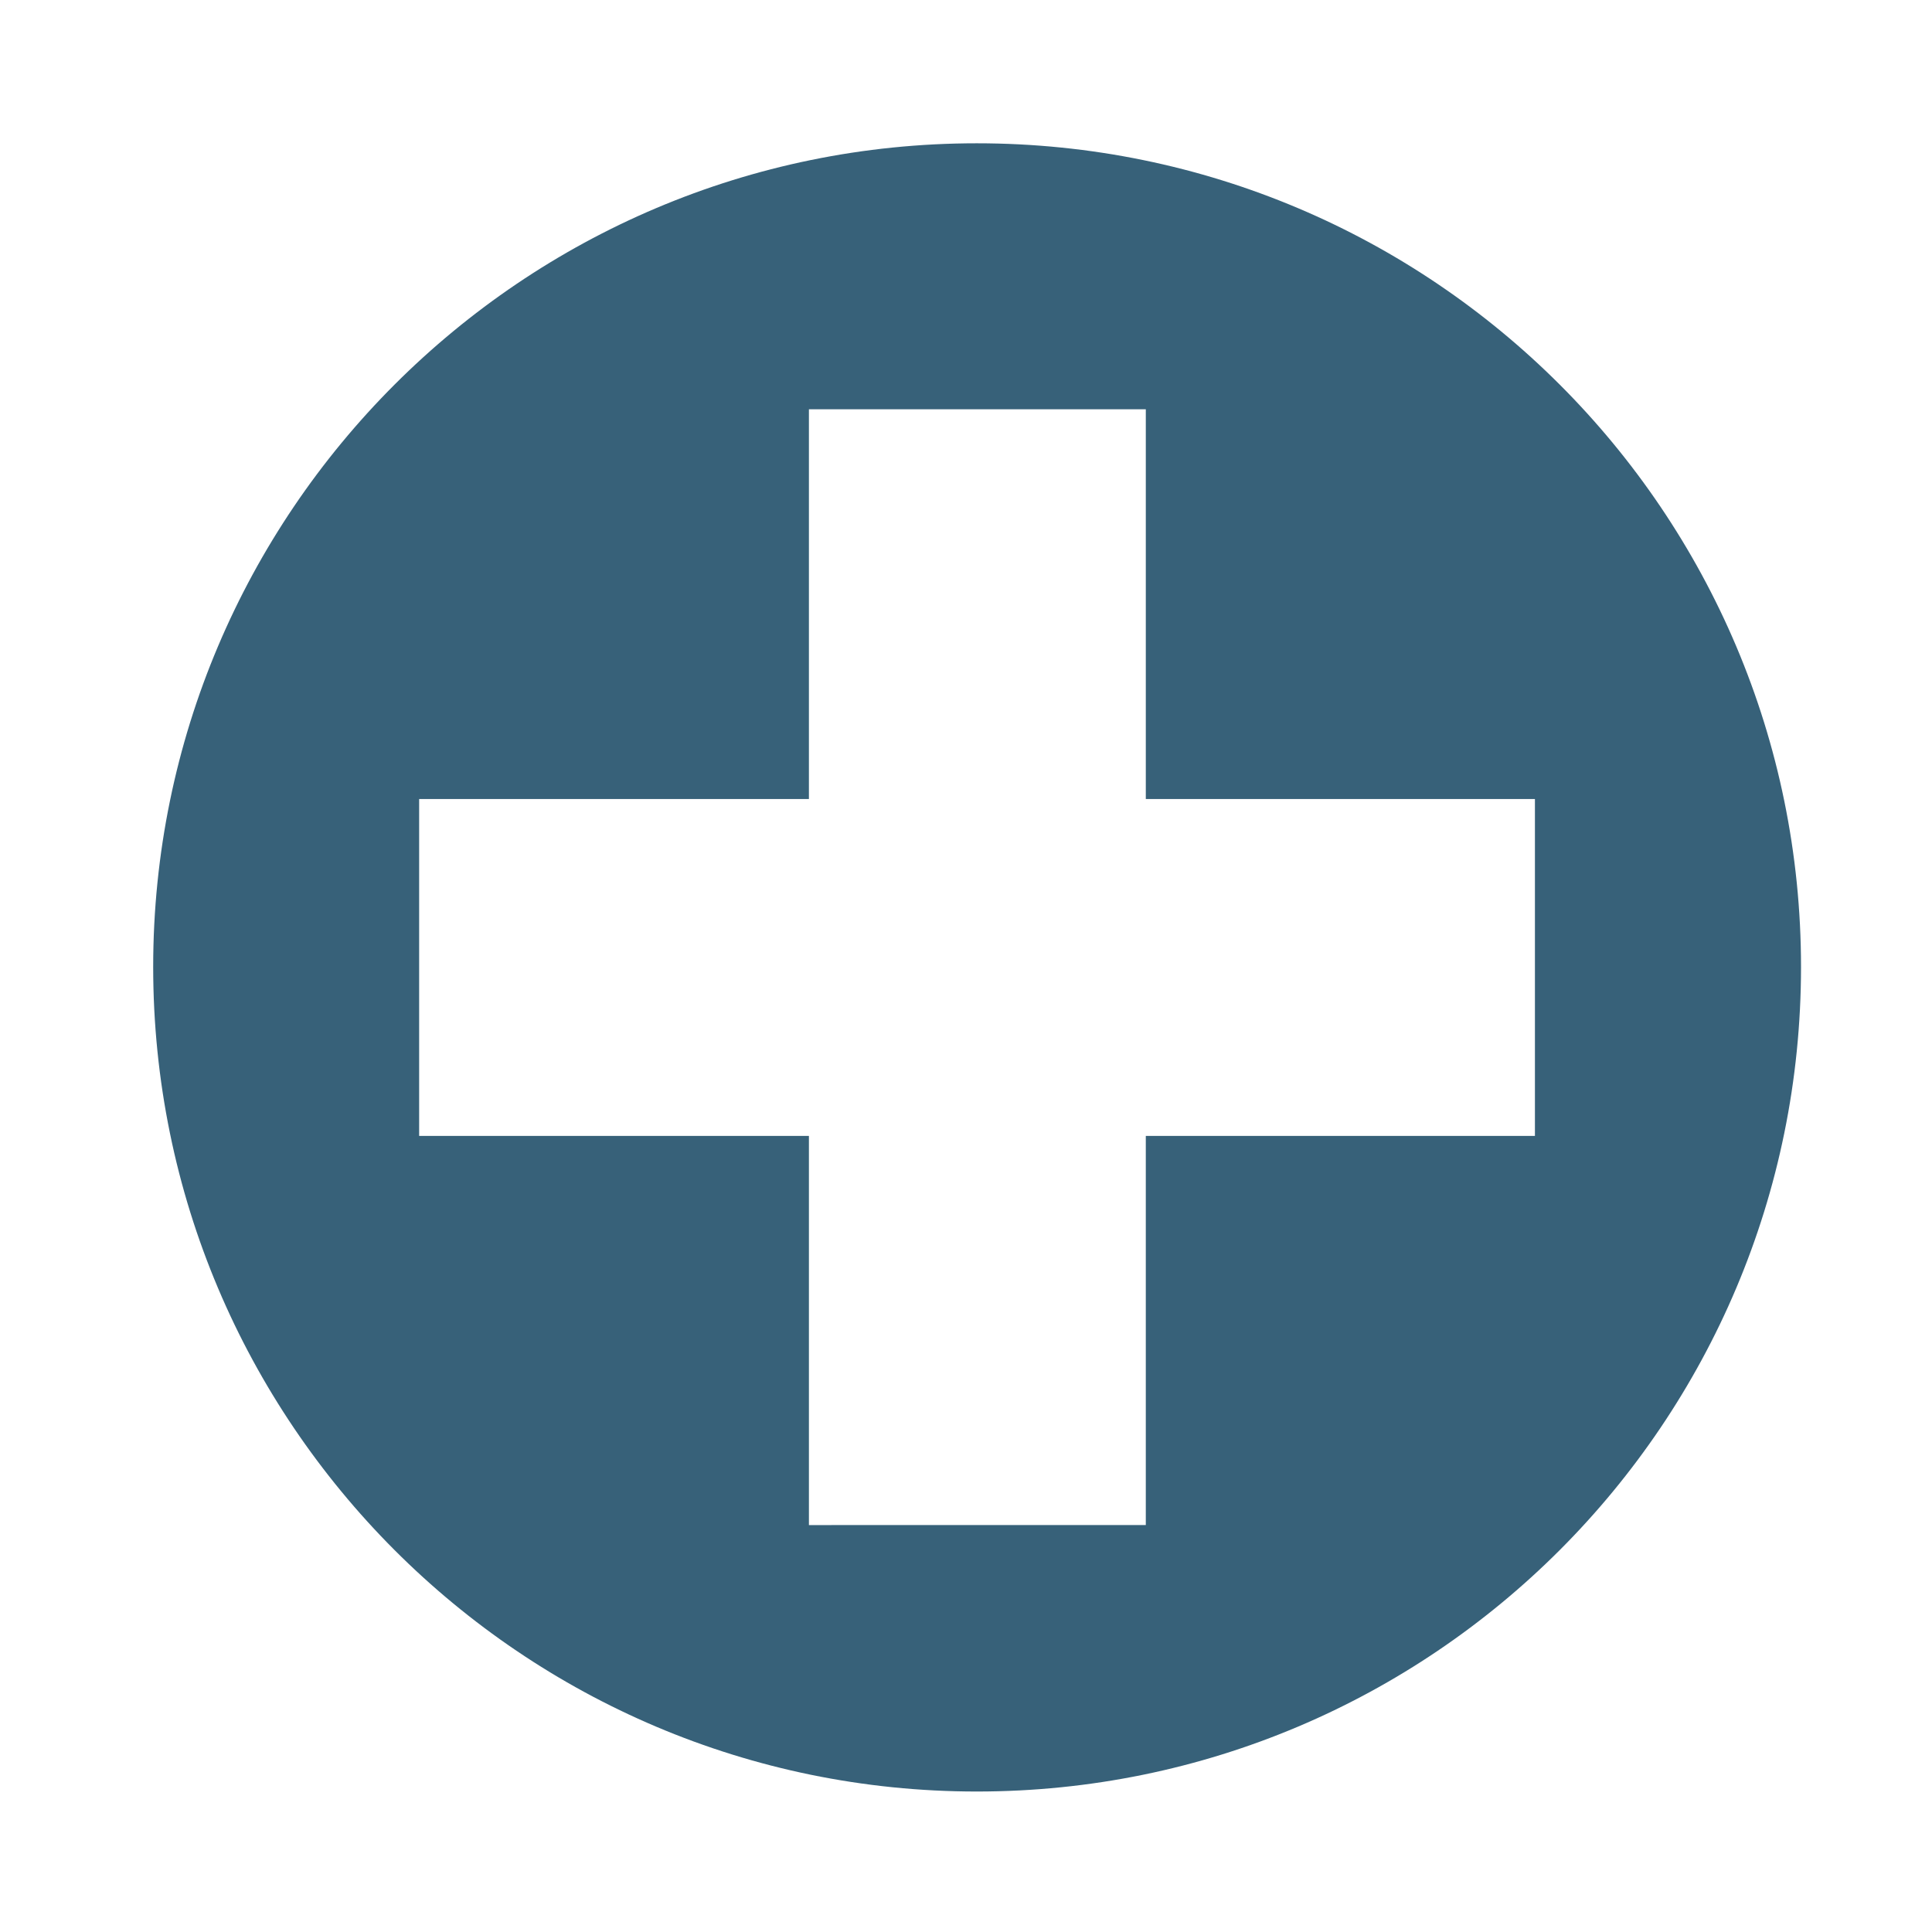
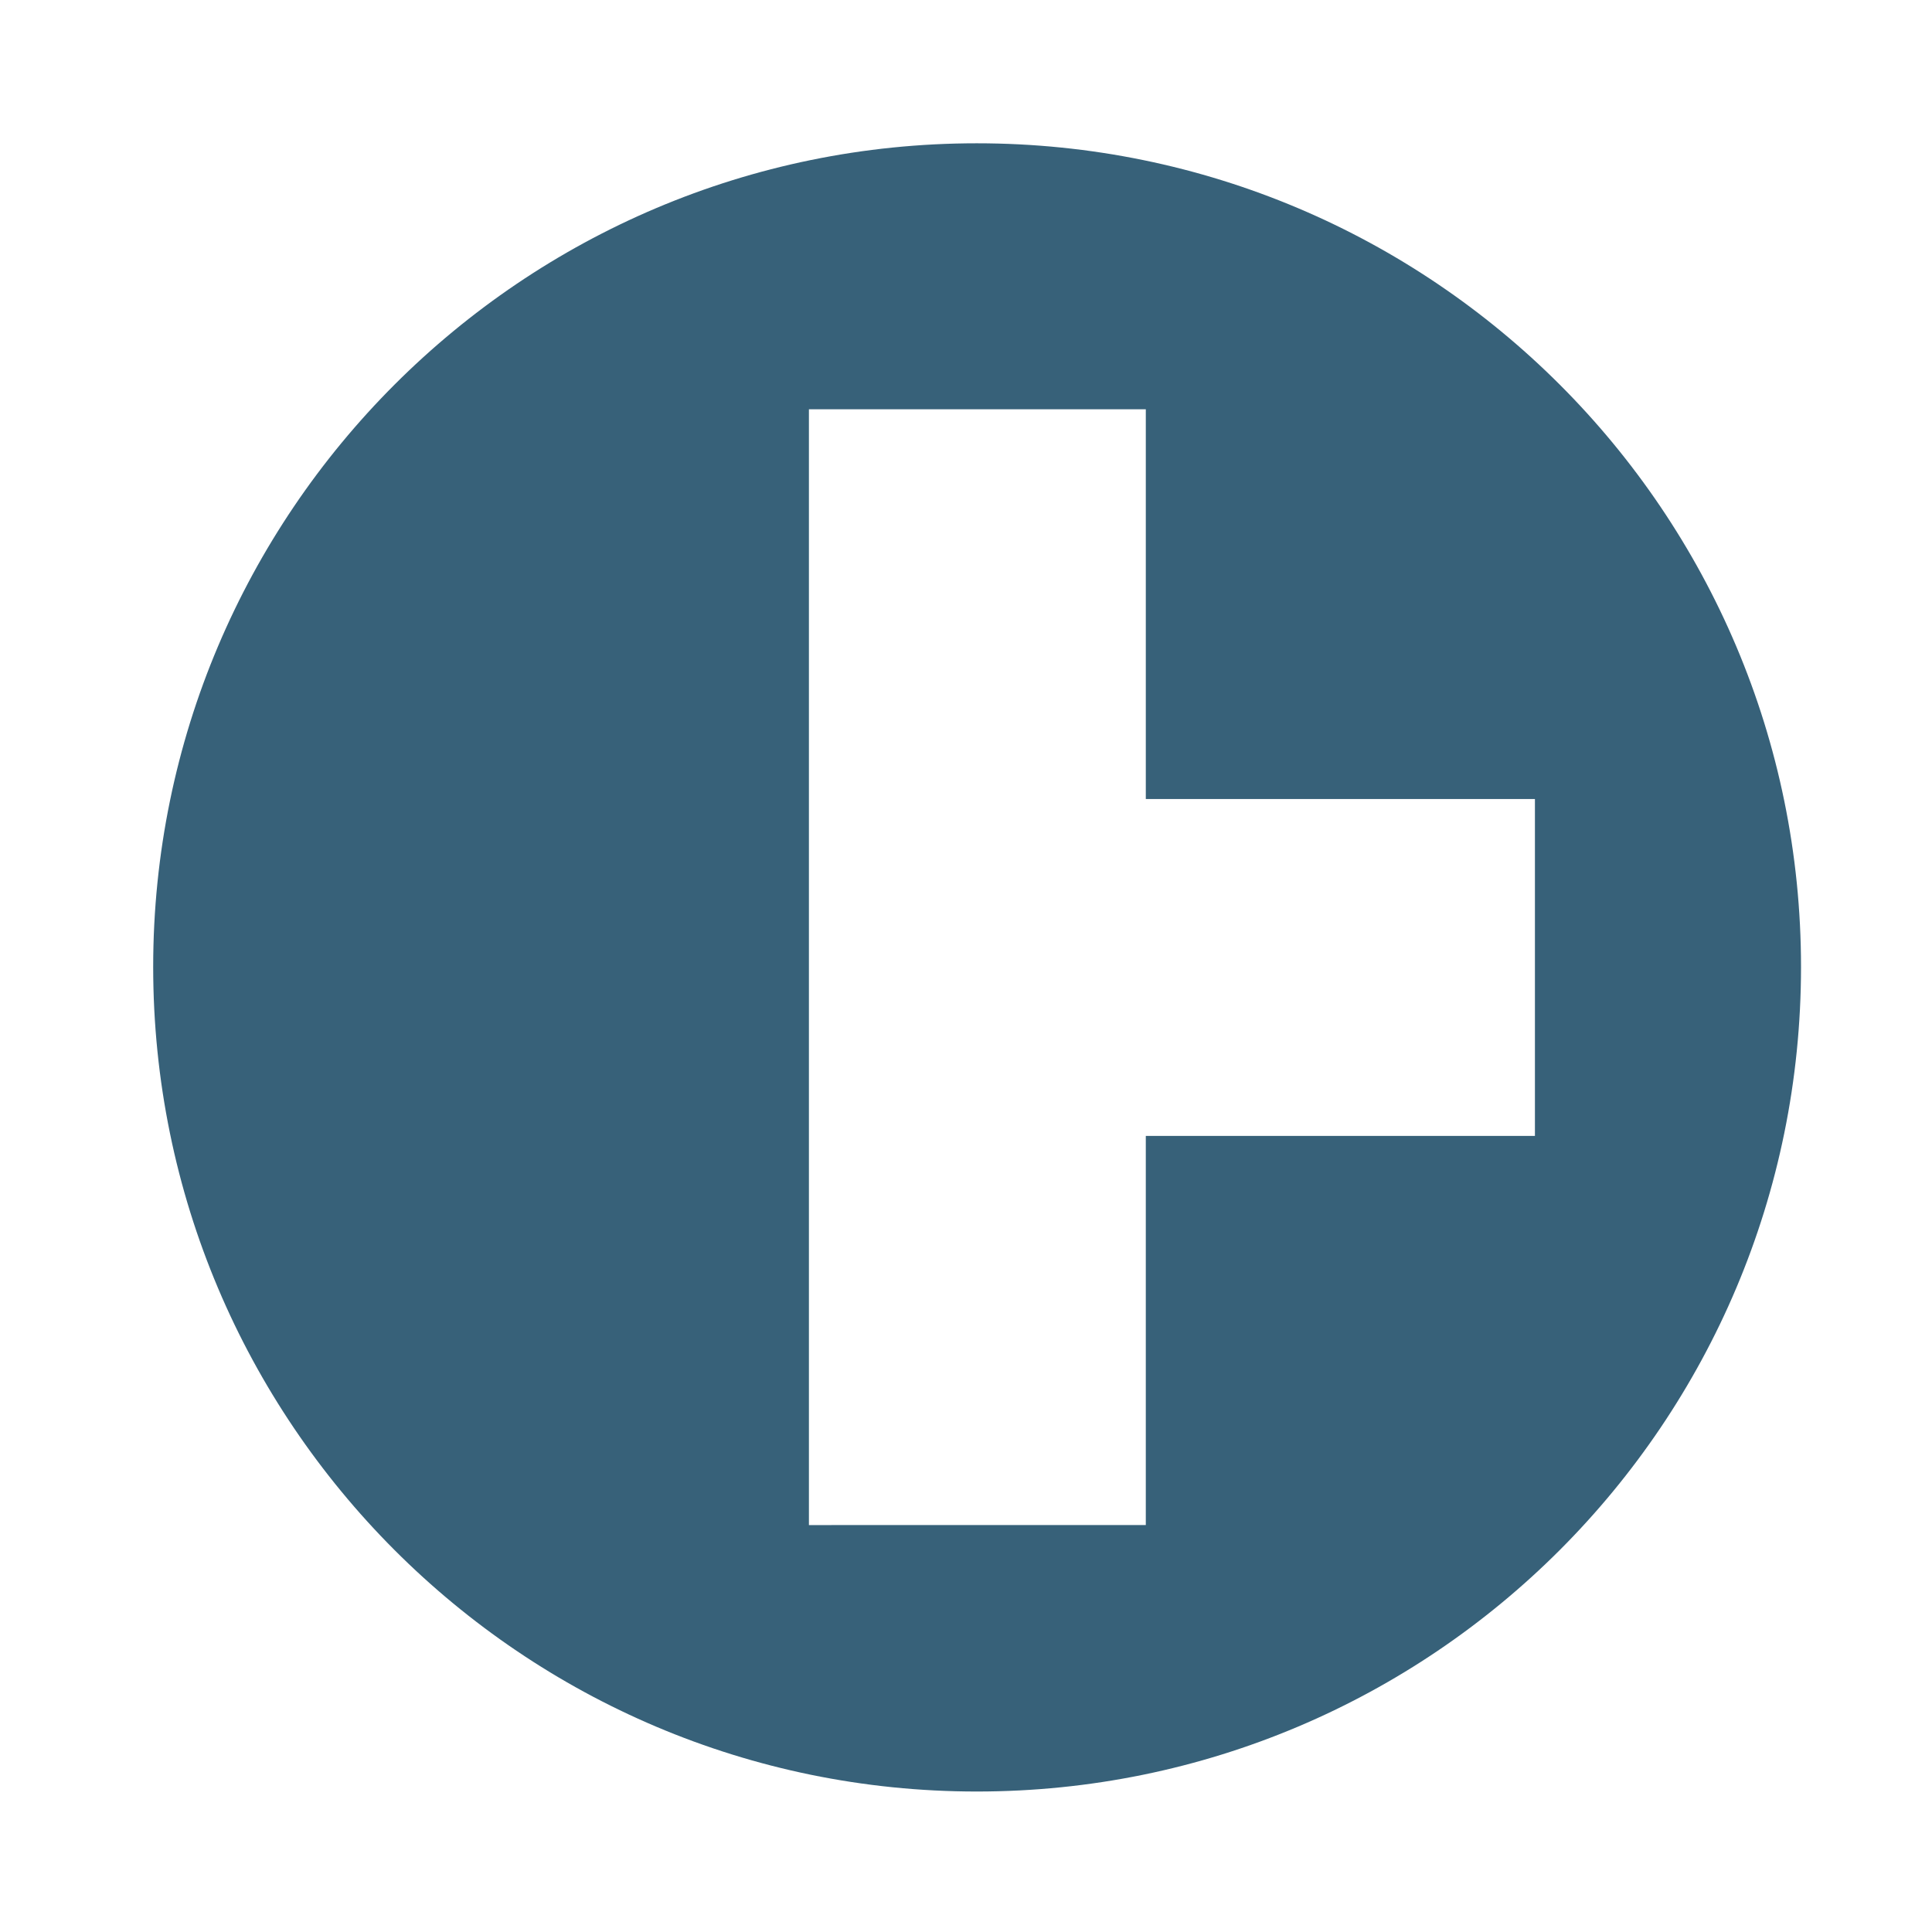
<svg xmlns="http://www.w3.org/2000/svg" version="1.1" id="Layer_1" x="0px" y="0px" width="59px" height="59px" viewBox="0 0 59 59" enable-background="new 0 0 59 59" xml:space="preserve">
-   <path fill="#376179" d="M29.829,4.376c-13.881,0-25.151,11.271-25.151,25.151c0,13.913,11.27,25.183,25.151,25.183  C43.745,54.71,55,43.44,55,29.527C55,15.647,43.745,4.376,29.829,4.376 M46.891,34.689H34.991v11.884H24.703V34.689H12.8V24.401  h11.903V12.498h10.288v11.903h11.883v10.288H46.891z" />
+   <path fill="#376179" d="M29.829,4.376c-13.881,0-25.151,11.271-25.151,25.151c0,13.913,11.27,25.183,25.151,25.183  C43.745,54.71,55,43.44,55,29.527C55,15.647,43.745,4.376,29.829,4.376 M46.891,34.689H34.991v11.884H24.703V34.689H12.8h11.903V12.498h10.288v11.903h11.883v10.288H46.891z" />
</svg>